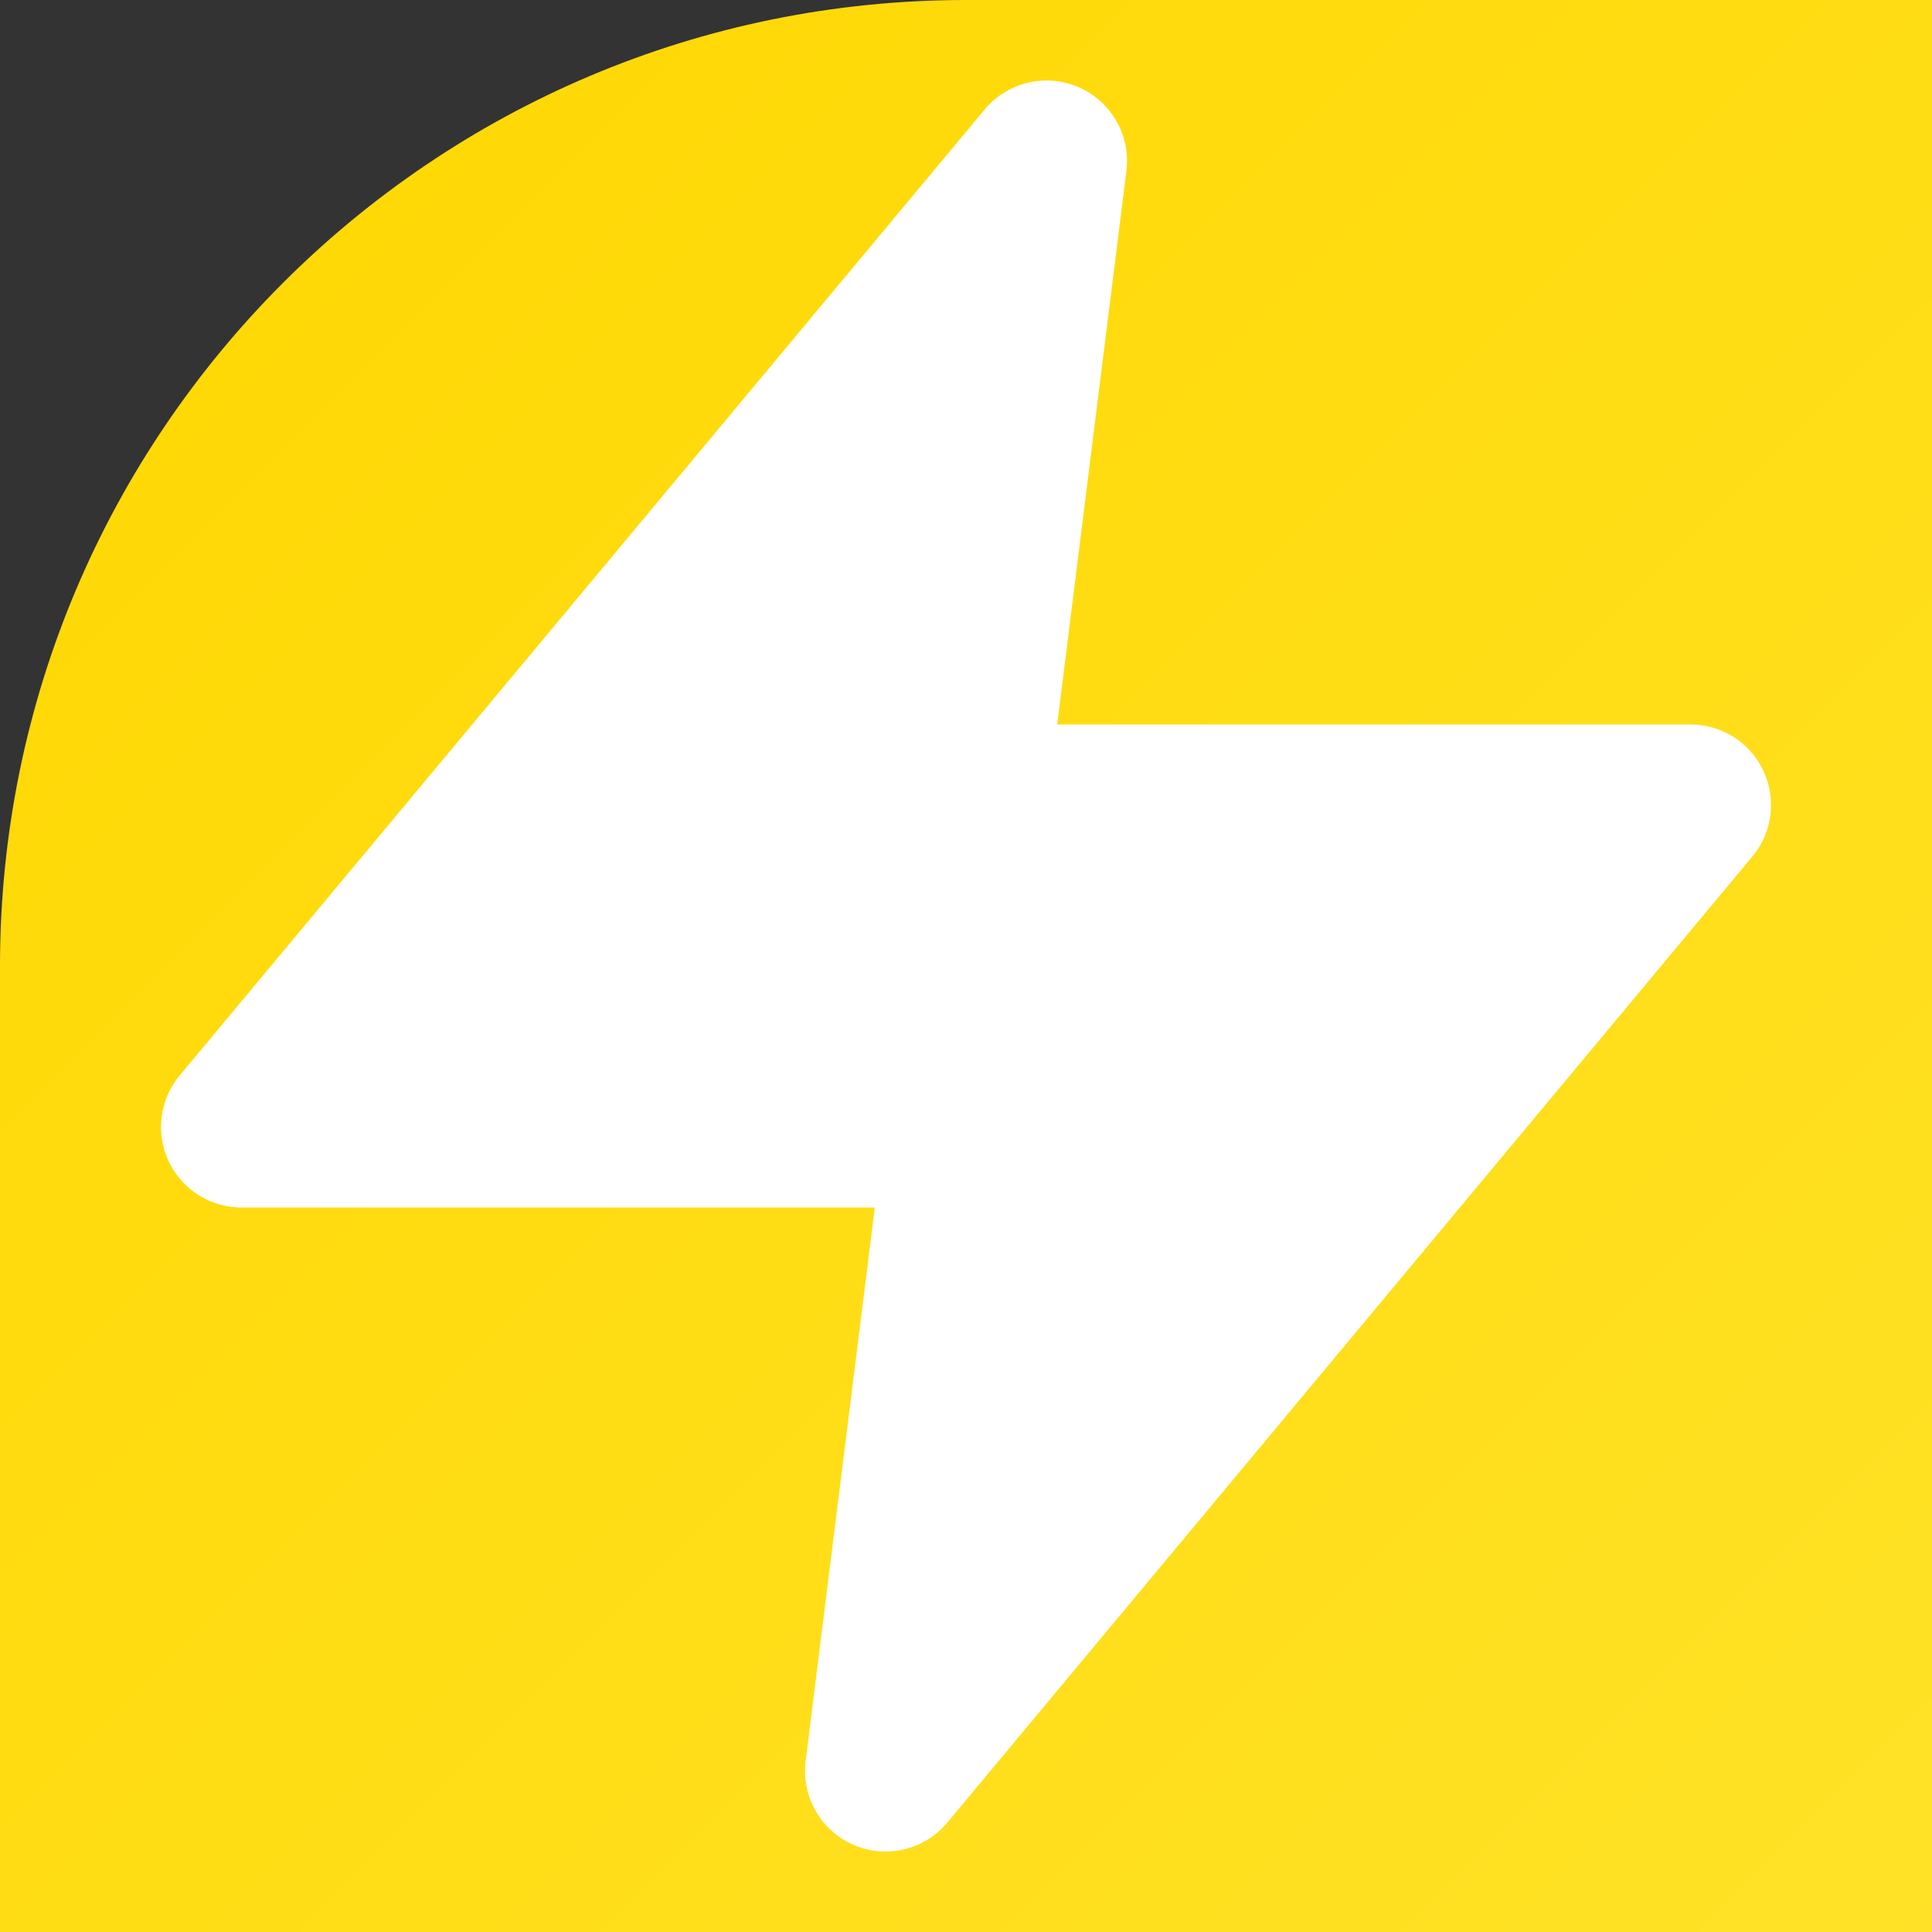
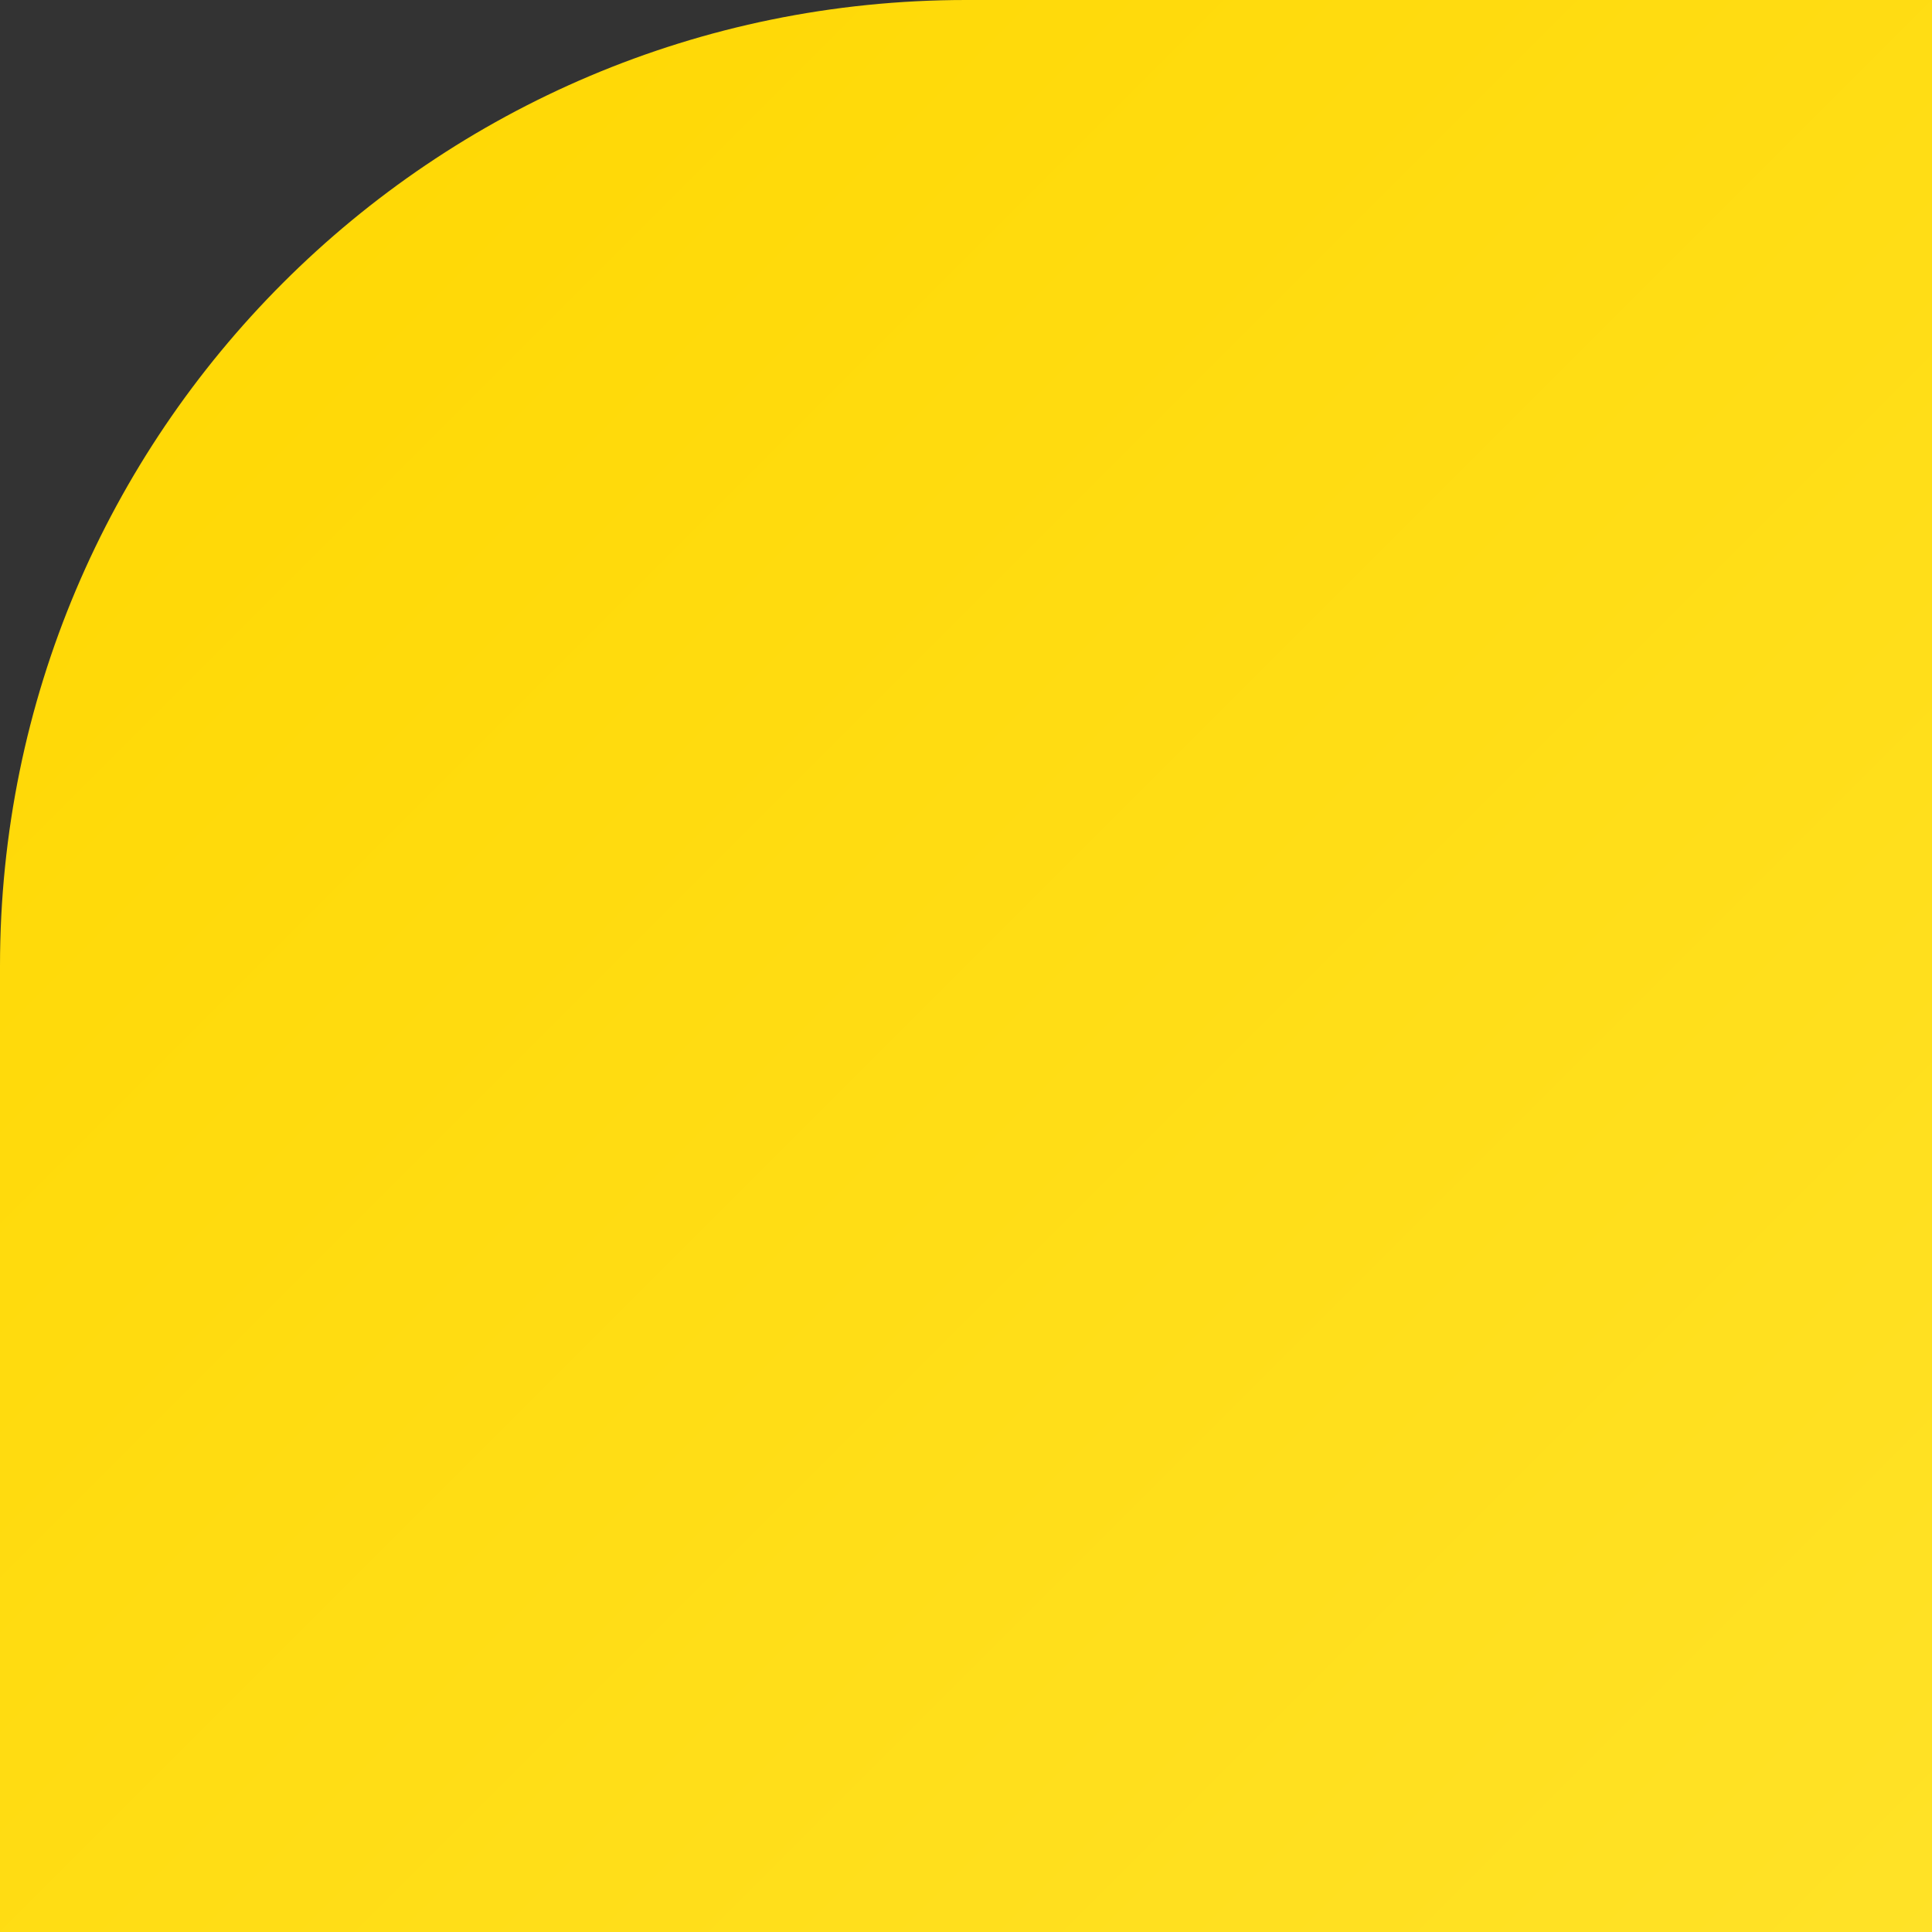
<svg xmlns="http://www.w3.org/2000/svg" width="48" height="48" viewBox="0 0 24 24" fill="none">
  <rect x="0" y="0" width="24" height="24" fill="#333333" stroke="none" />
  <defs>
    <linearGradient id="lightningGradient" x1="0%" y1="0%" x2="100%" y2="100%">
      <stop offset="0%" style="stop-color:#ffd700;stop-opacity:1" />
      <stop offset="100%" style="stop-color:#ffed4e;stop-opacity:1" />
    </linearGradient>
  </defs>
  <rect width="48" height="48" rx="12" fill="url(#lightningGradient)" />
-   <path d="M13 2L3 14h9l-1 8 10-12h-9l1-8z" stroke="white" stroke-width="2" stroke-linecap="round" stroke-linejoin="round" fill="white" />
</svg>